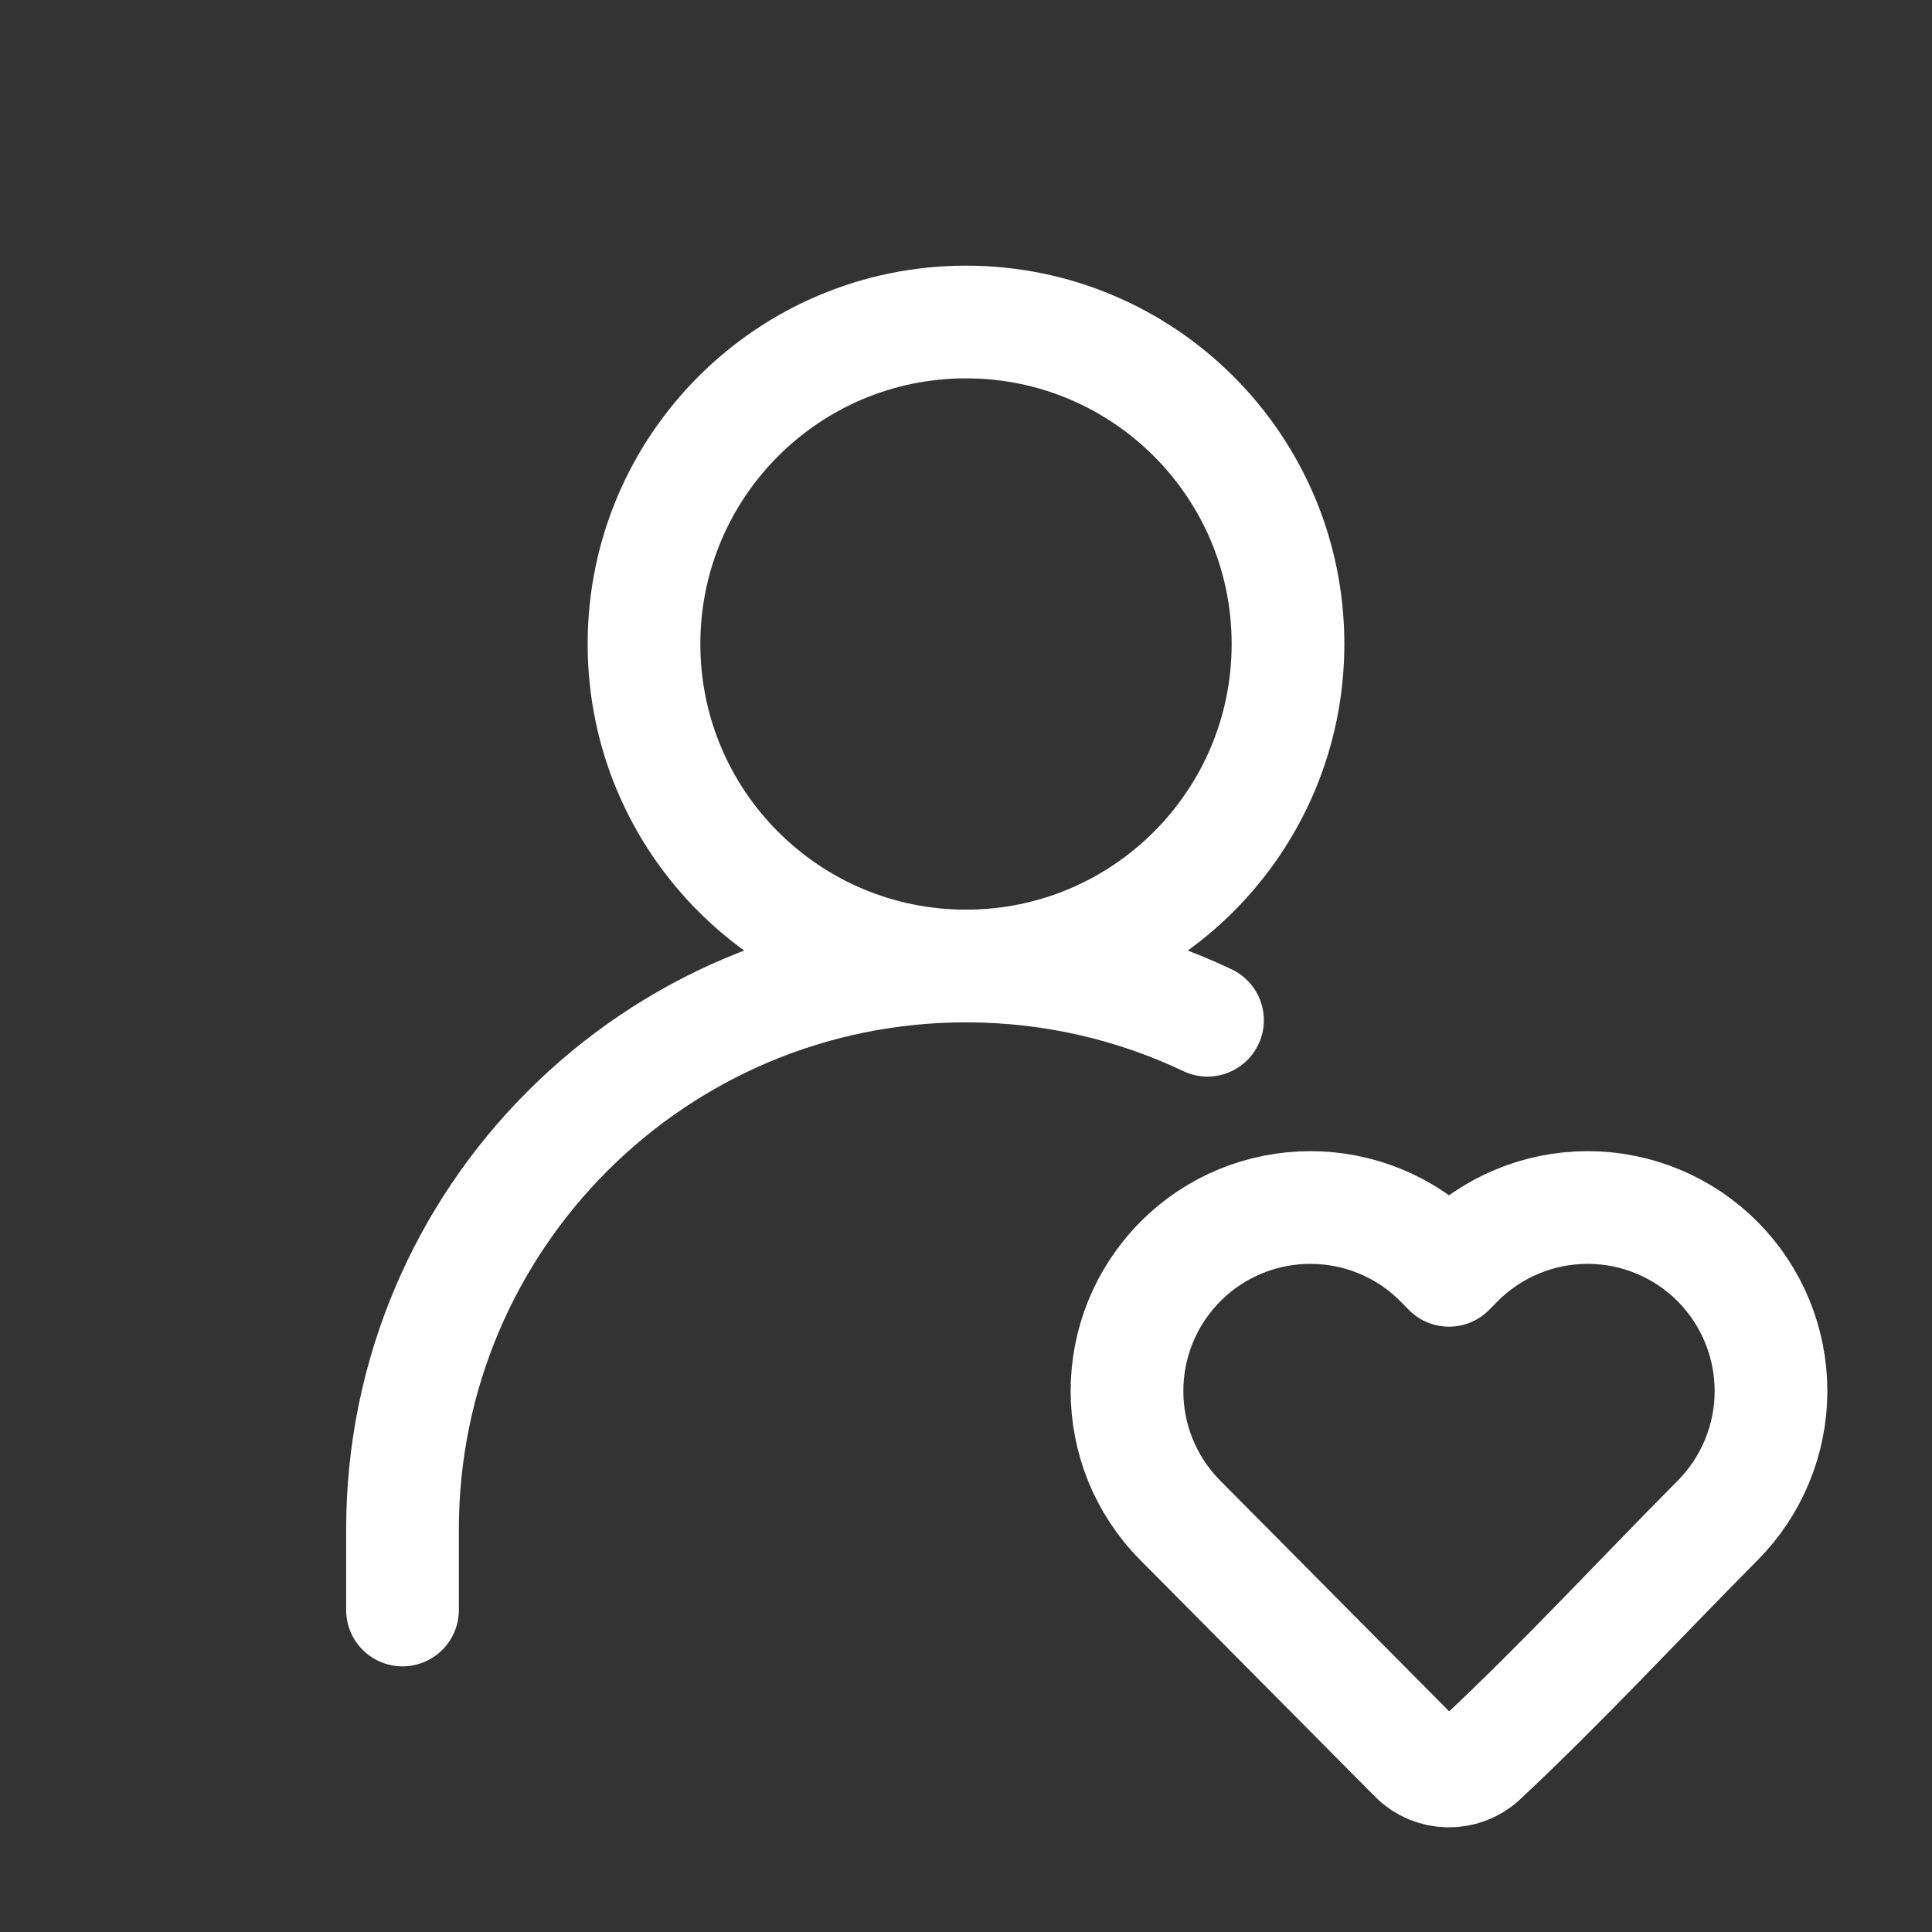
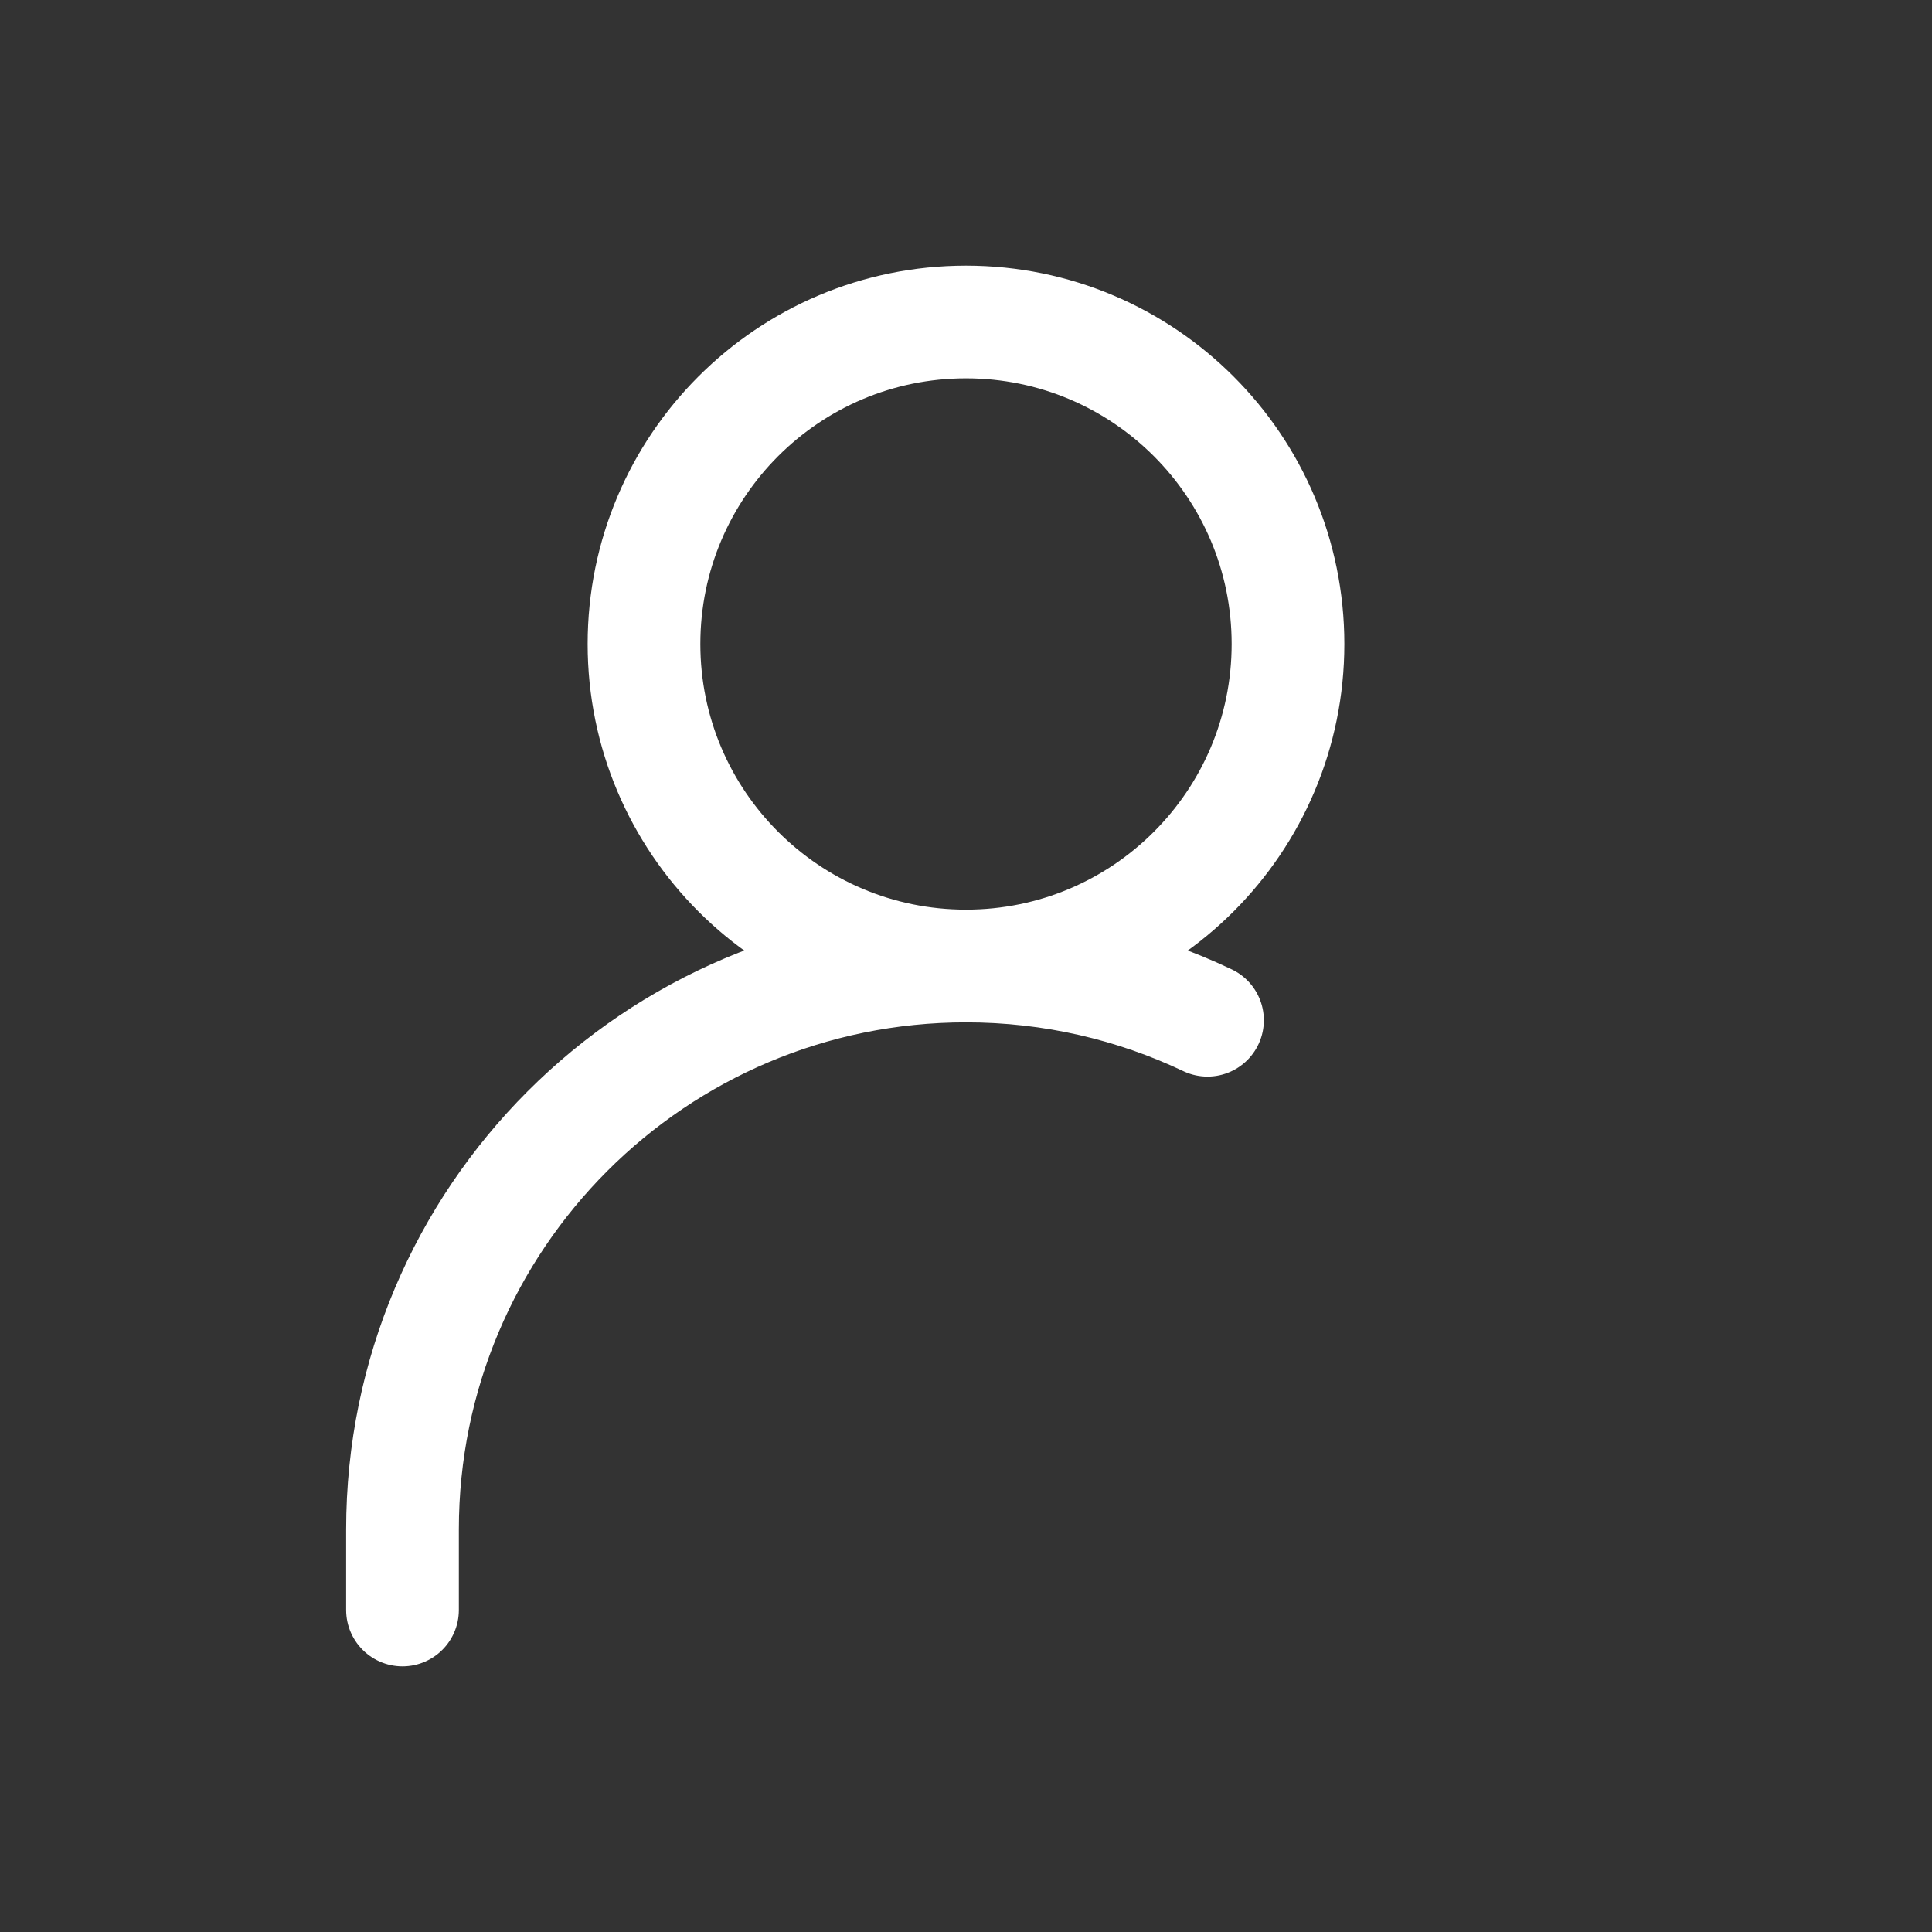
<svg xmlns="http://www.w3.org/2000/svg" width="42" height="42" viewBox="0 0 42 42" fill="none">
  <rect x="0" y="0" width="42" height="42" fill="#333333" stroke="none" />
  <path d="M21 21C24.866 21 28 17.866 28 14C28 10.134 24.866 7 21 7C17.134 7 14 10.134 14 14C14 17.866 17.134 21 21 21Z" stroke="white" stroke-width="2.45" stroke-linecap="round" stroke-linejoin="round" />
-   <path d="M38.5 30.24C38.5 31.292 38.084 32.303 37.342 33.051C35.633 34.773 33.976 36.568 32.204 38.227C31.797 38.602 31.153 38.589 30.764 38.197L25.658 33.051C24.114 31.495 24.114 28.984 25.658 27.428C27.216 25.858 29.756 25.858 31.314 27.428L31.5 27.616L31.685 27.428C32.433 26.675 33.45 26.25 34.514 26.25C35.577 26.25 36.595 26.675 37.342 27.428C38.084 28.176 38.5 29.187 38.5 30.24Z" stroke="white" stroke-width="2.45" stroke-linejoin="round" />
  <path d="M8.75 35V33.25C8.75 26.485 14.235 21 21 21C22.879 21 24.659 21.423 26.25 22.179" stroke="white" stroke-width="2.45" stroke-linecap="round" stroke-linejoin="round" />
</svg>